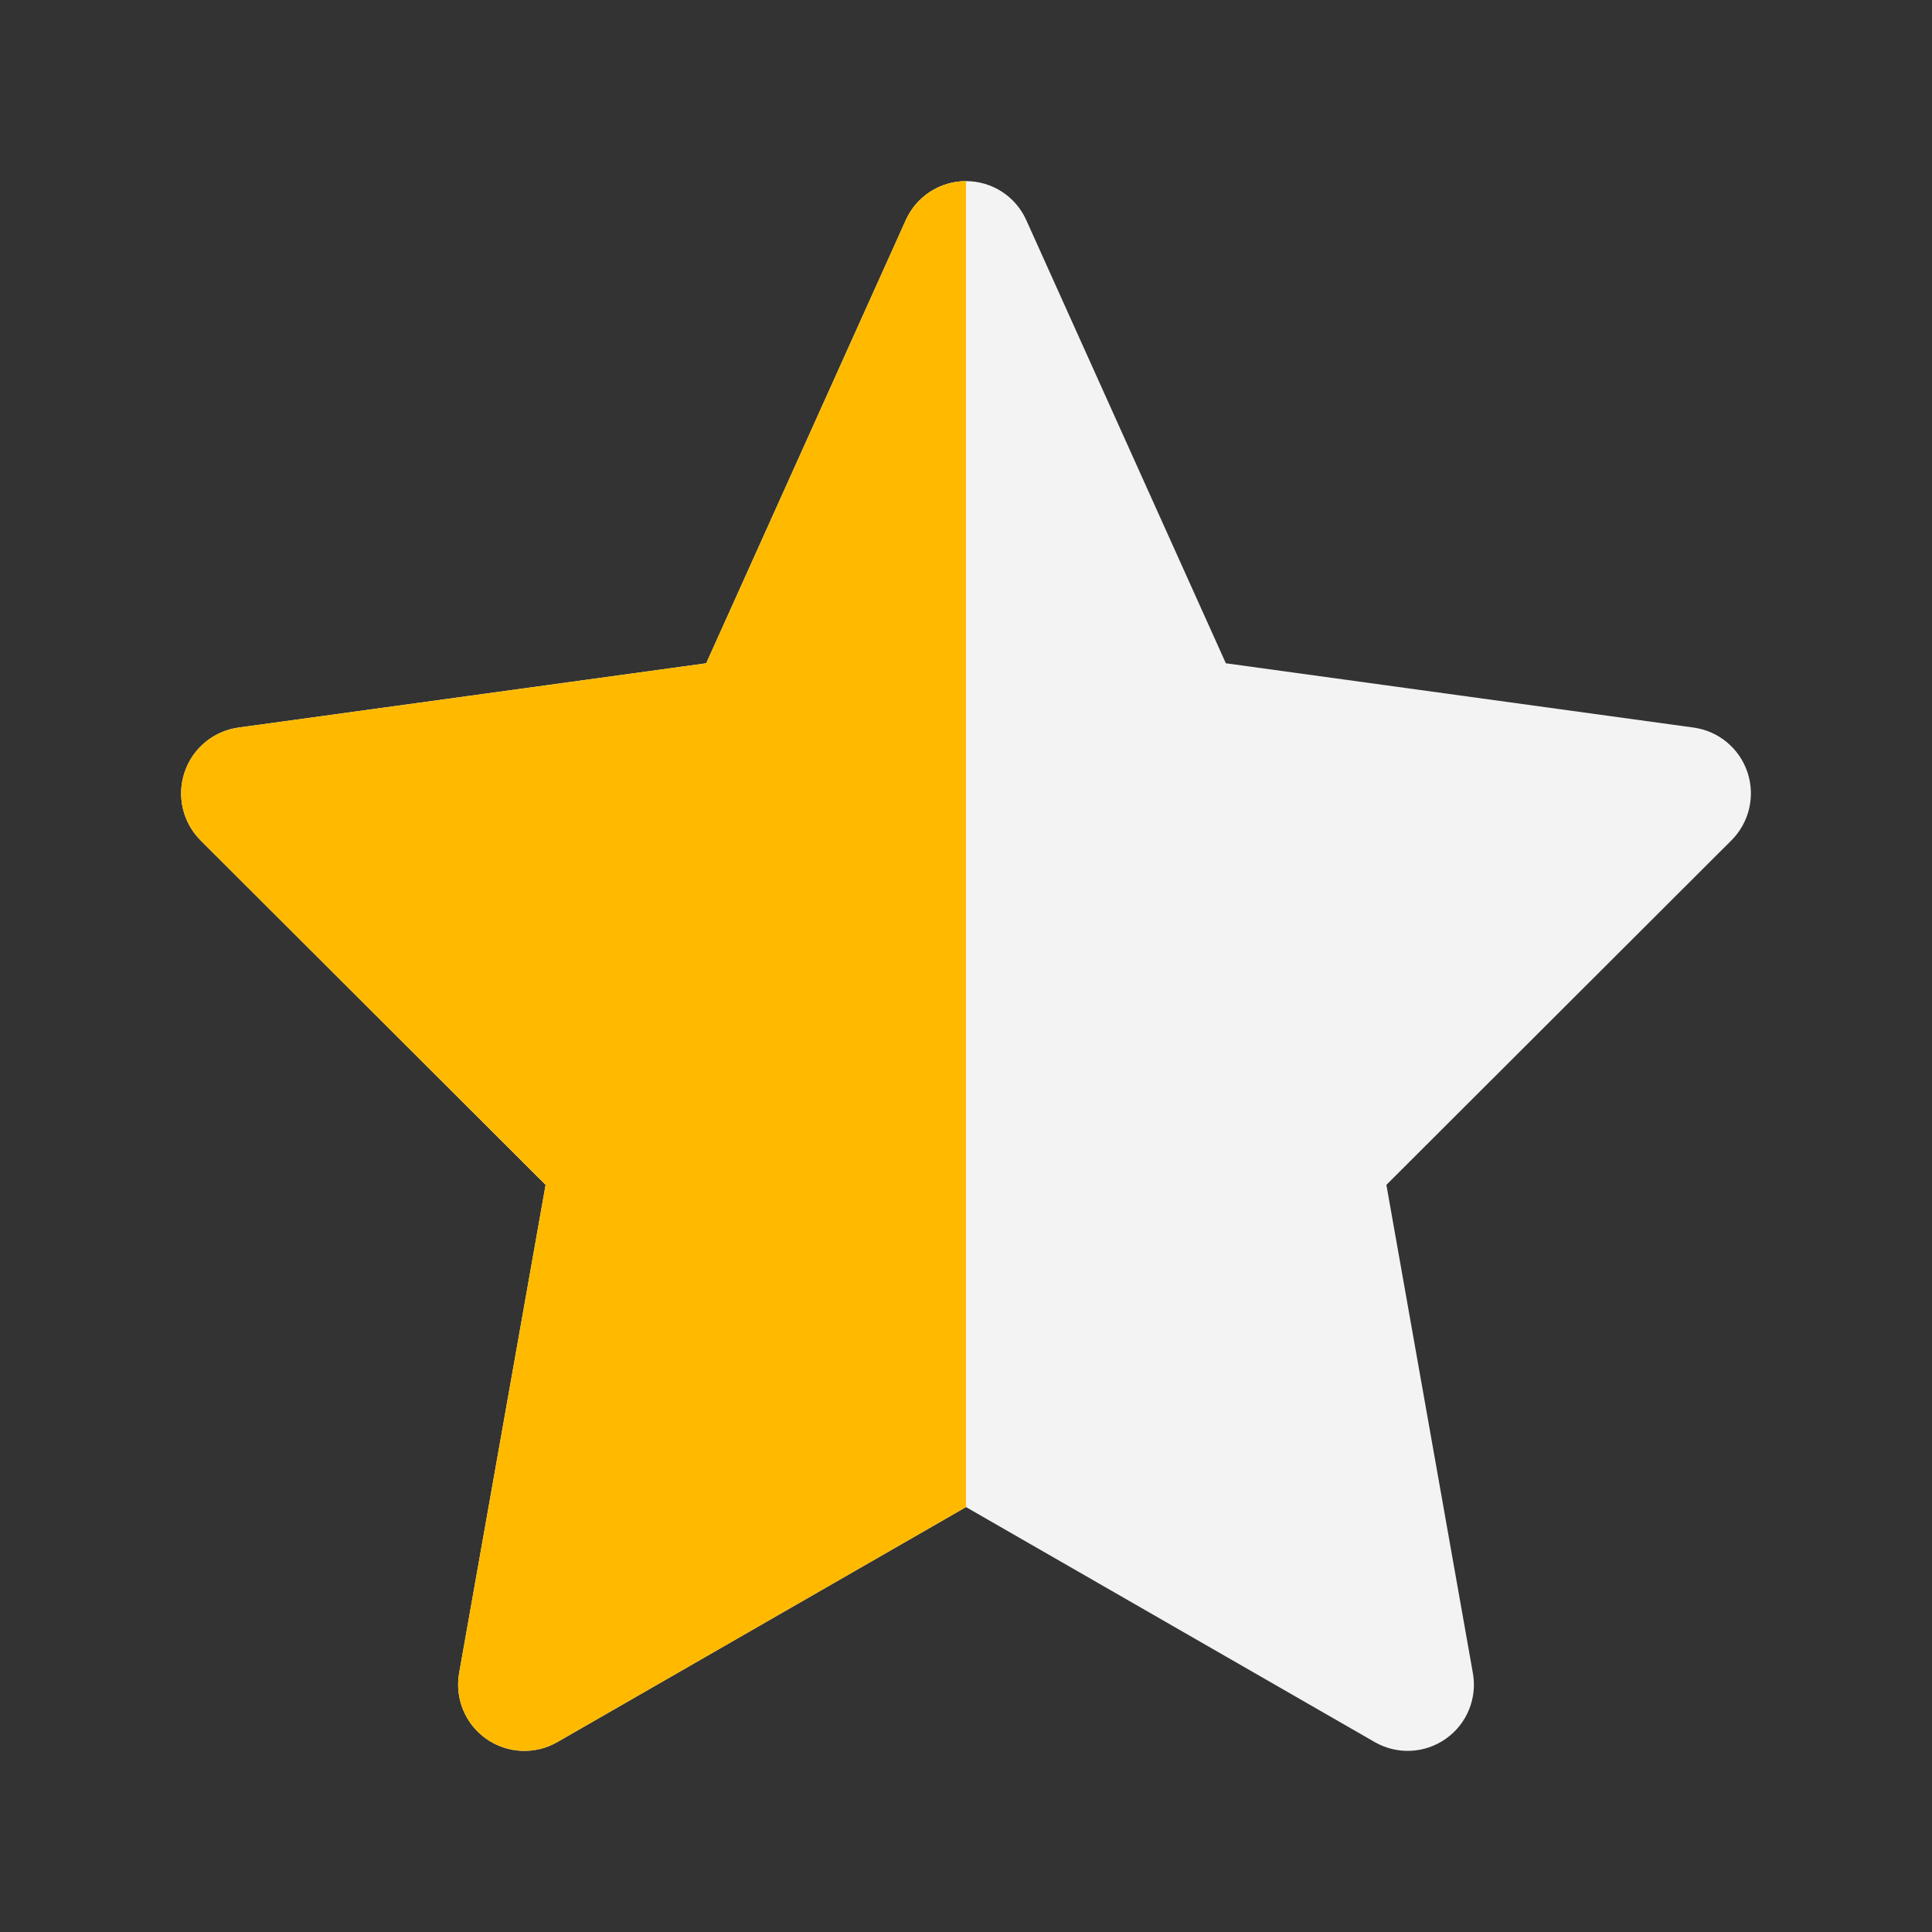
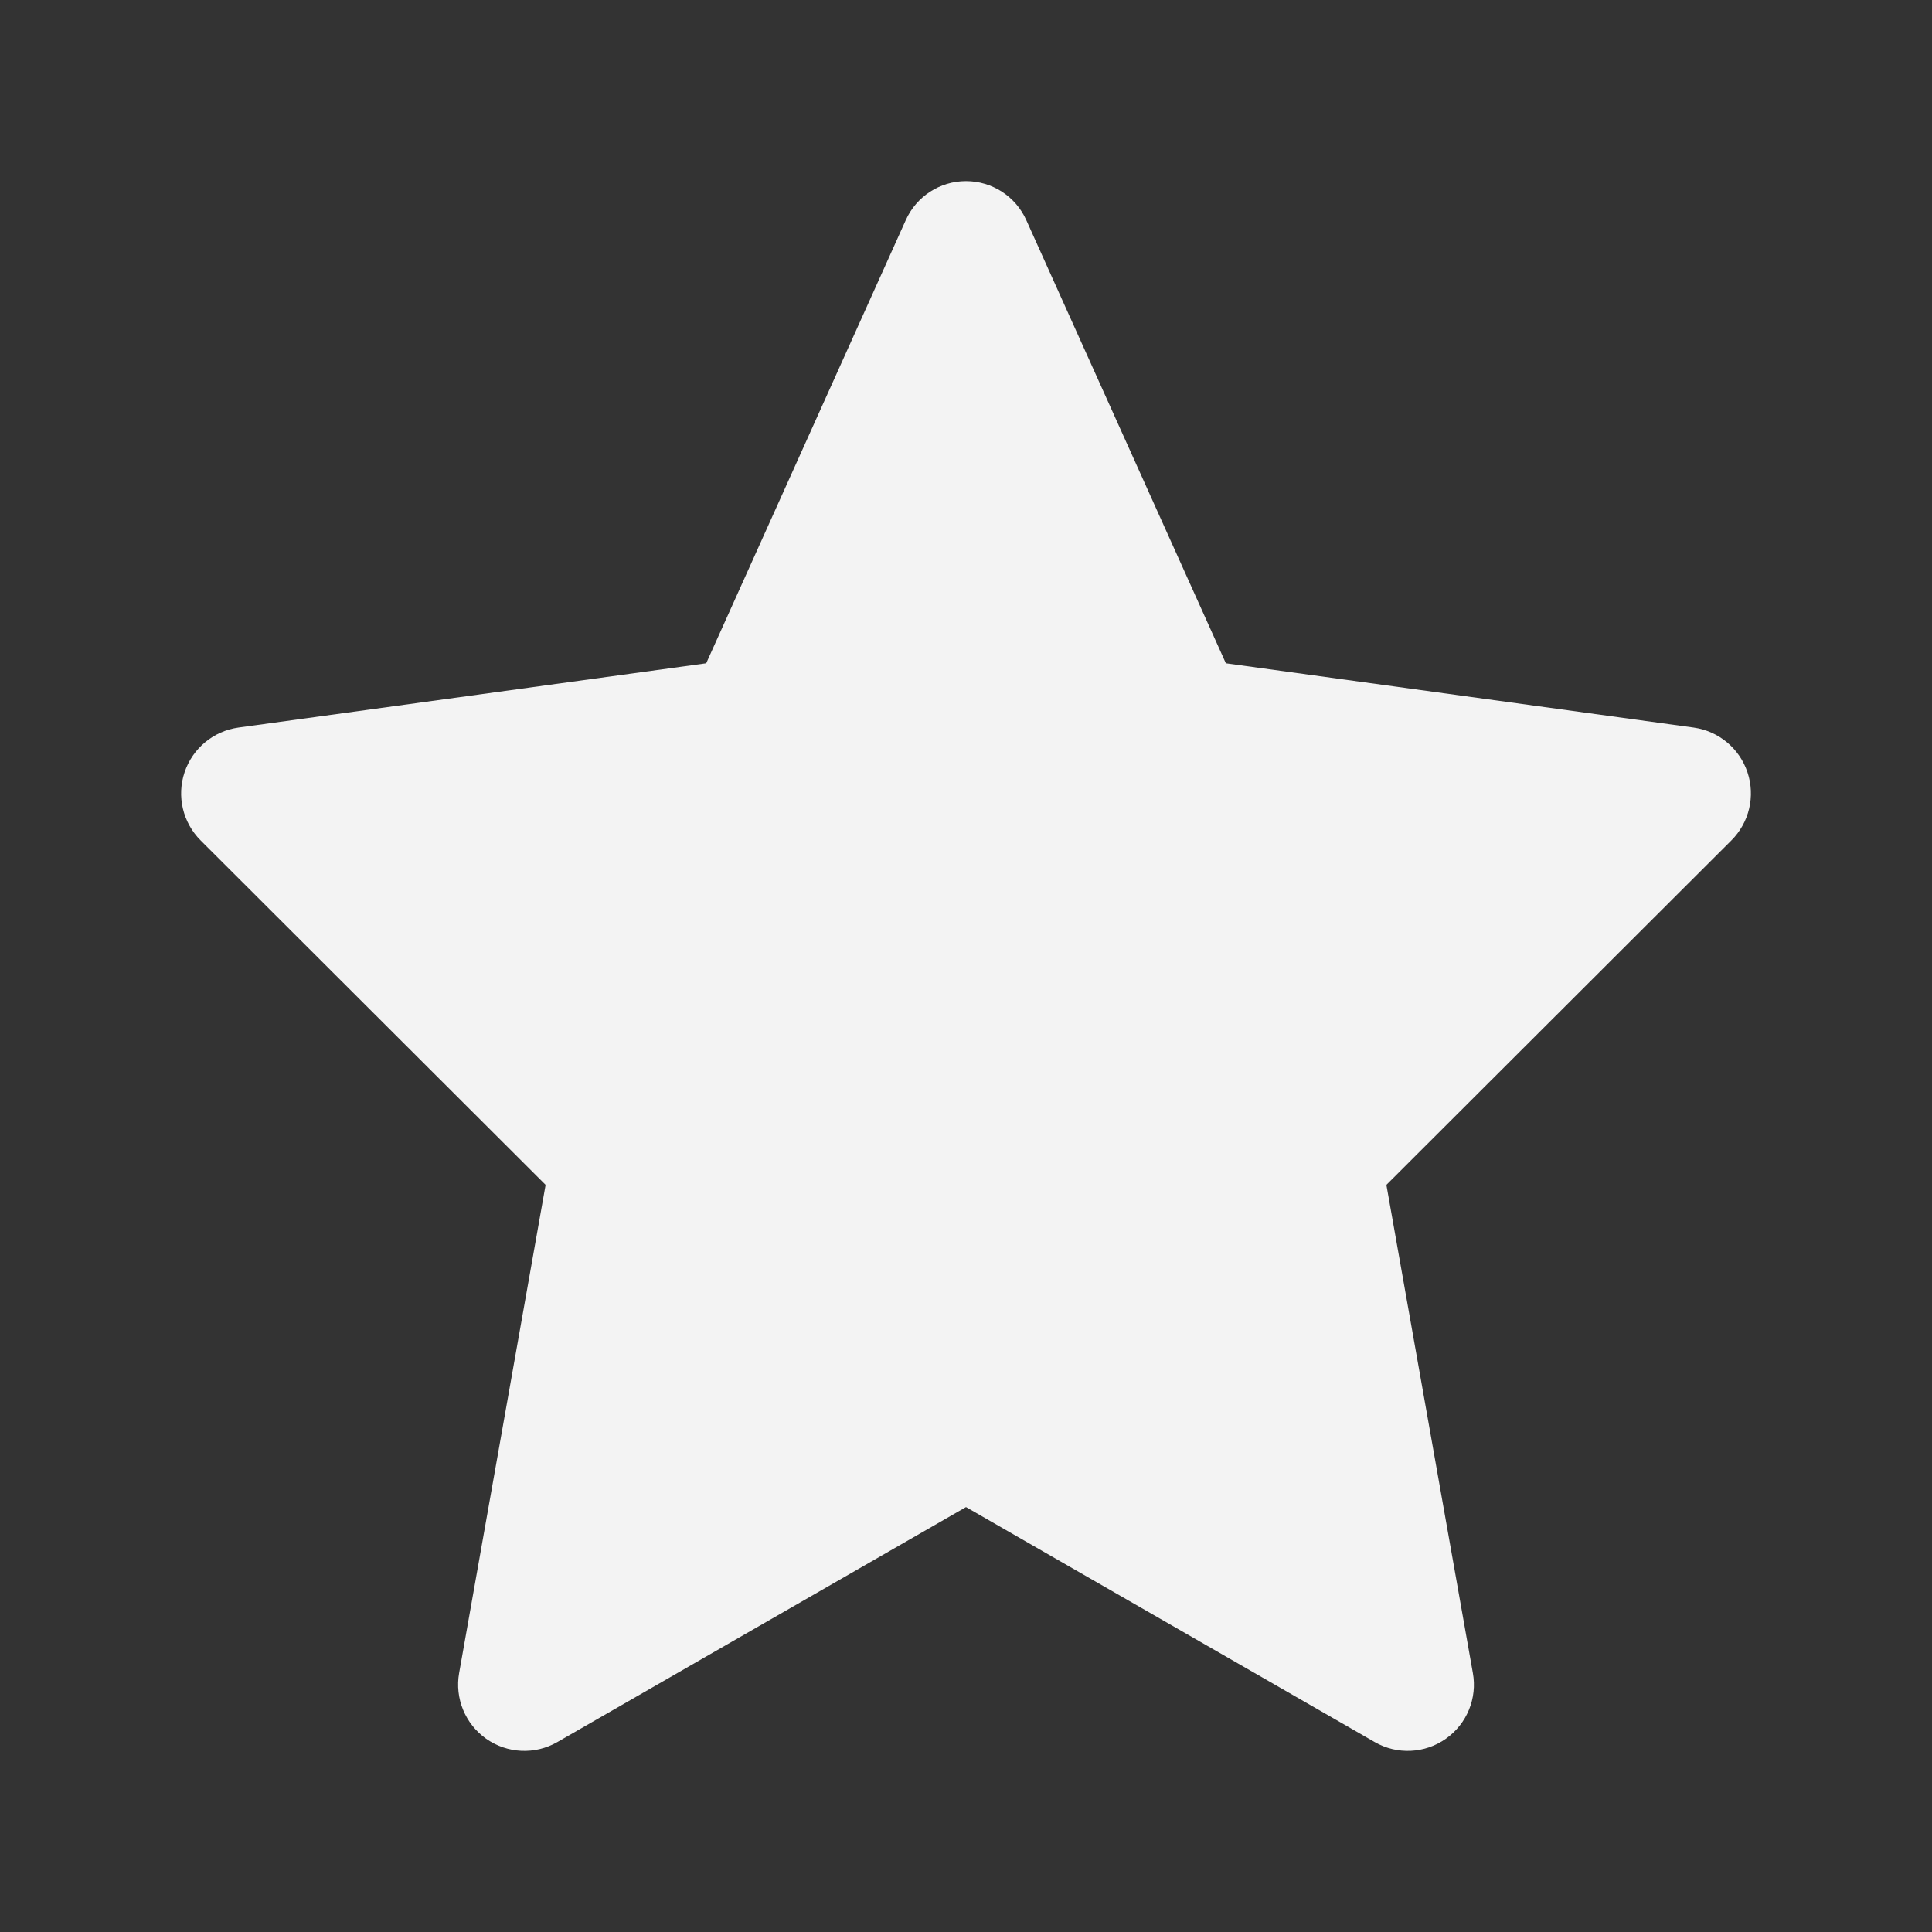
<svg xmlns="http://www.w3.org/2000/svg" width="32" height="32" viewBox="0 0 32 32" fill="none">
  <rect x="0" y="0" width="32" height="32" fill="#333333" stroke="none" />
  <path fill-rule="evenodd" clip-rule="evenodd" d="M28.053 12.051L20.304 10.986L16.999 3.647C16.823 3.253 16.432 3 16 3C15.569 3 15.178 3.253 15.002 3.647L11.697 10.986L3.948 12.051C3.534 12.109 3.189 12.396 3.057 12.792C2.924 13.188 3.028 13.625 3.323 13.92L9.037 19.625L7.605 27.709C7.53 28.128 7.704 28.553 8.052 28.799C8.401 29.045 8.86 29.067 9.23 28.855L16 24.962L22.771 28.855C23.141 29.067 23.6 29.045 23.948 28.799C24.297 28.553 24.471 28.128 24.395 27.709L22.963 19.625L28.677 13.92C28.973 13.625 29.076 13.188 28.944 12.793C28.812 12.396 28.467 12.109 28.053 12.051Z" fill="#F3F3F3" />
-   <path d="M16 3V24.962L9.23 28.855C8.86 29.067 8.401 29.045 8.052 28.799C7.704 28.553 7.53 28.128 7.605 27.709L9.037 19.625L3.323 13.92C3.028 13.625 2.924 13.188 3.057 12.792C3.189 12.396 3.534 12.109 3.948 12.051L11.697 10.986L15.002 3.647C15.178 3.253 15.569 3 16 3Z" fill="#FFBA00" />
</svg>